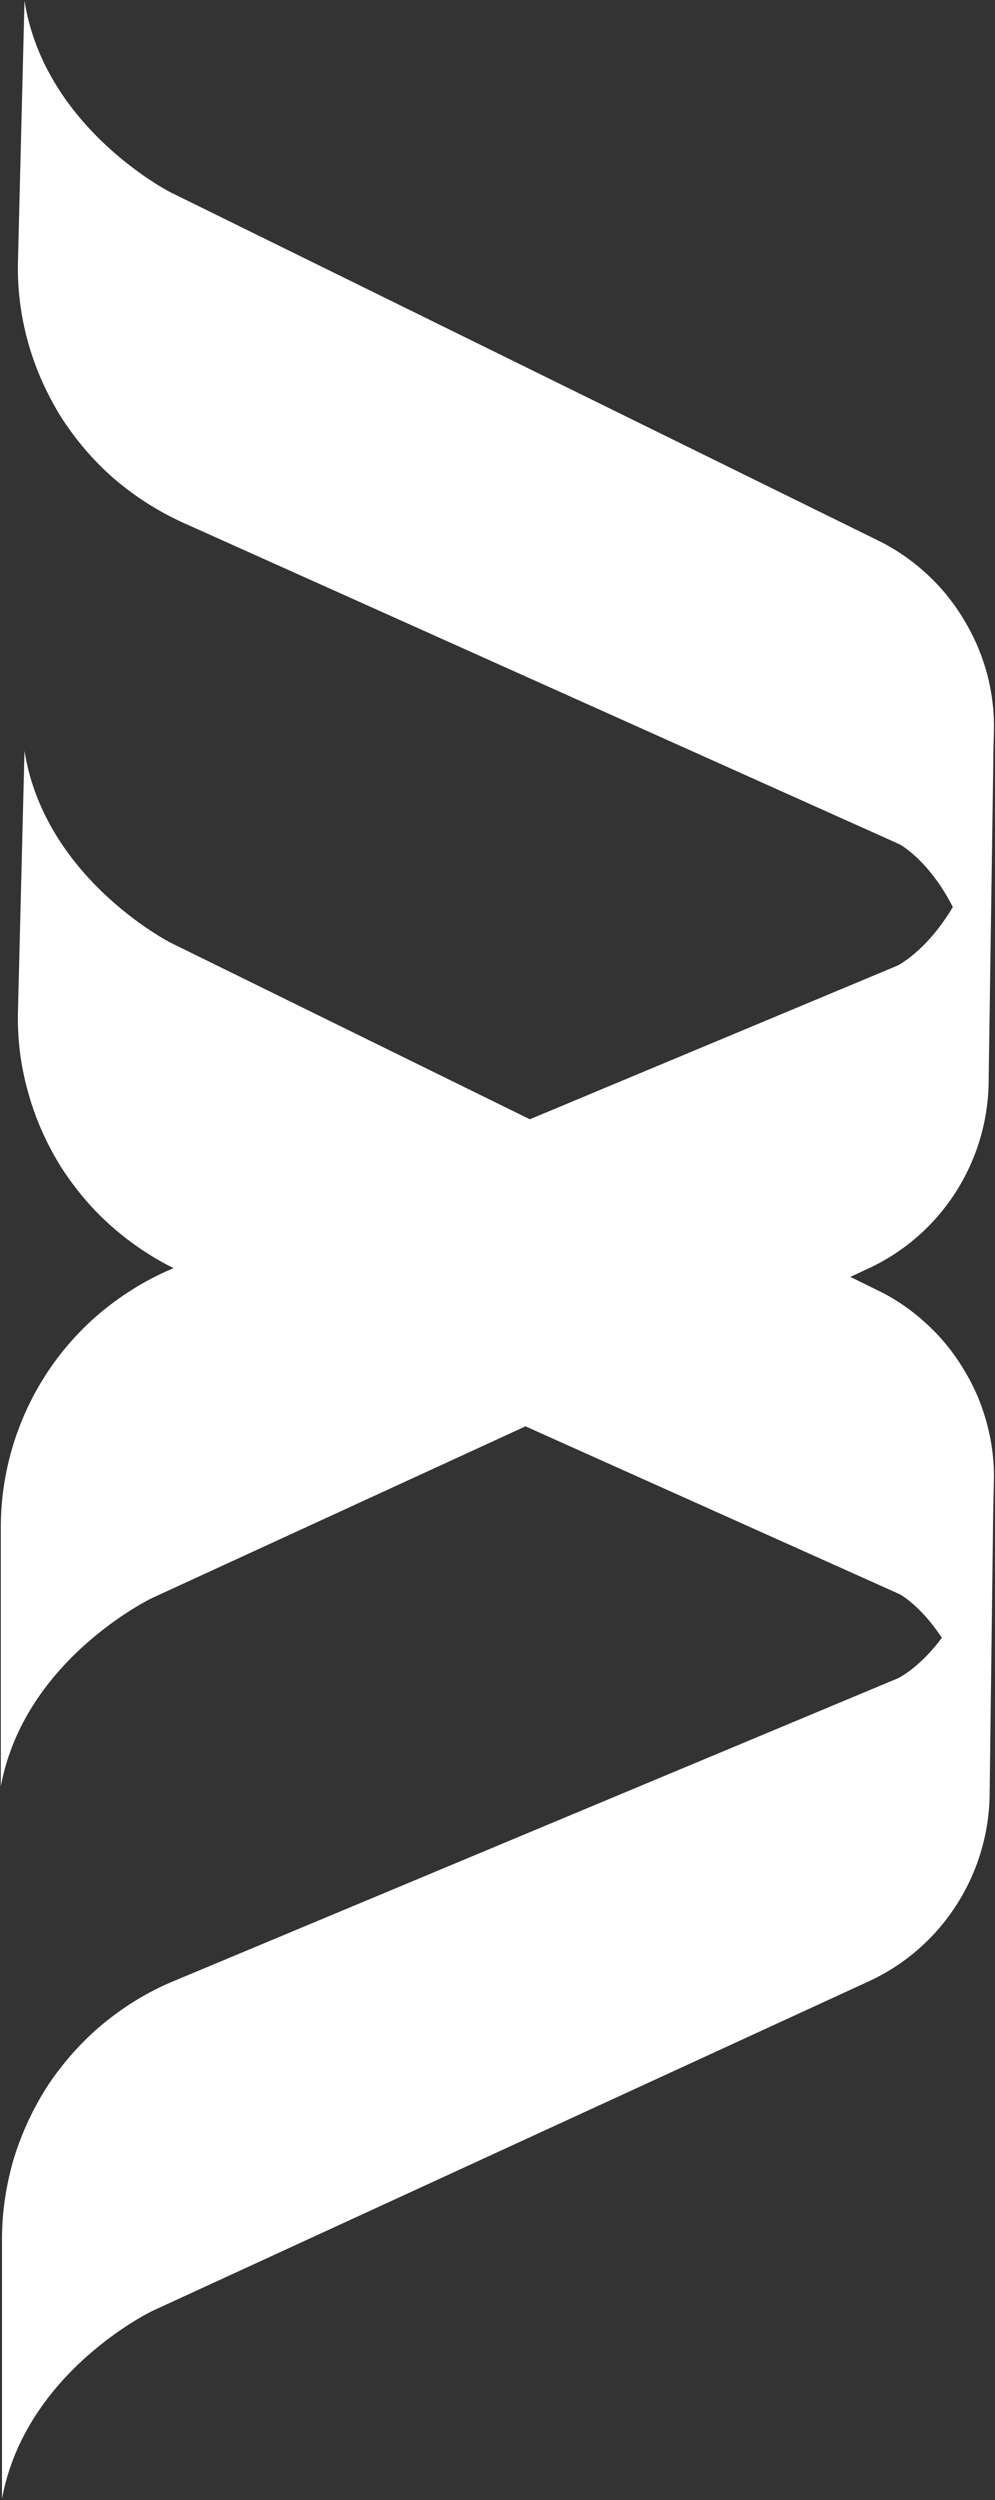
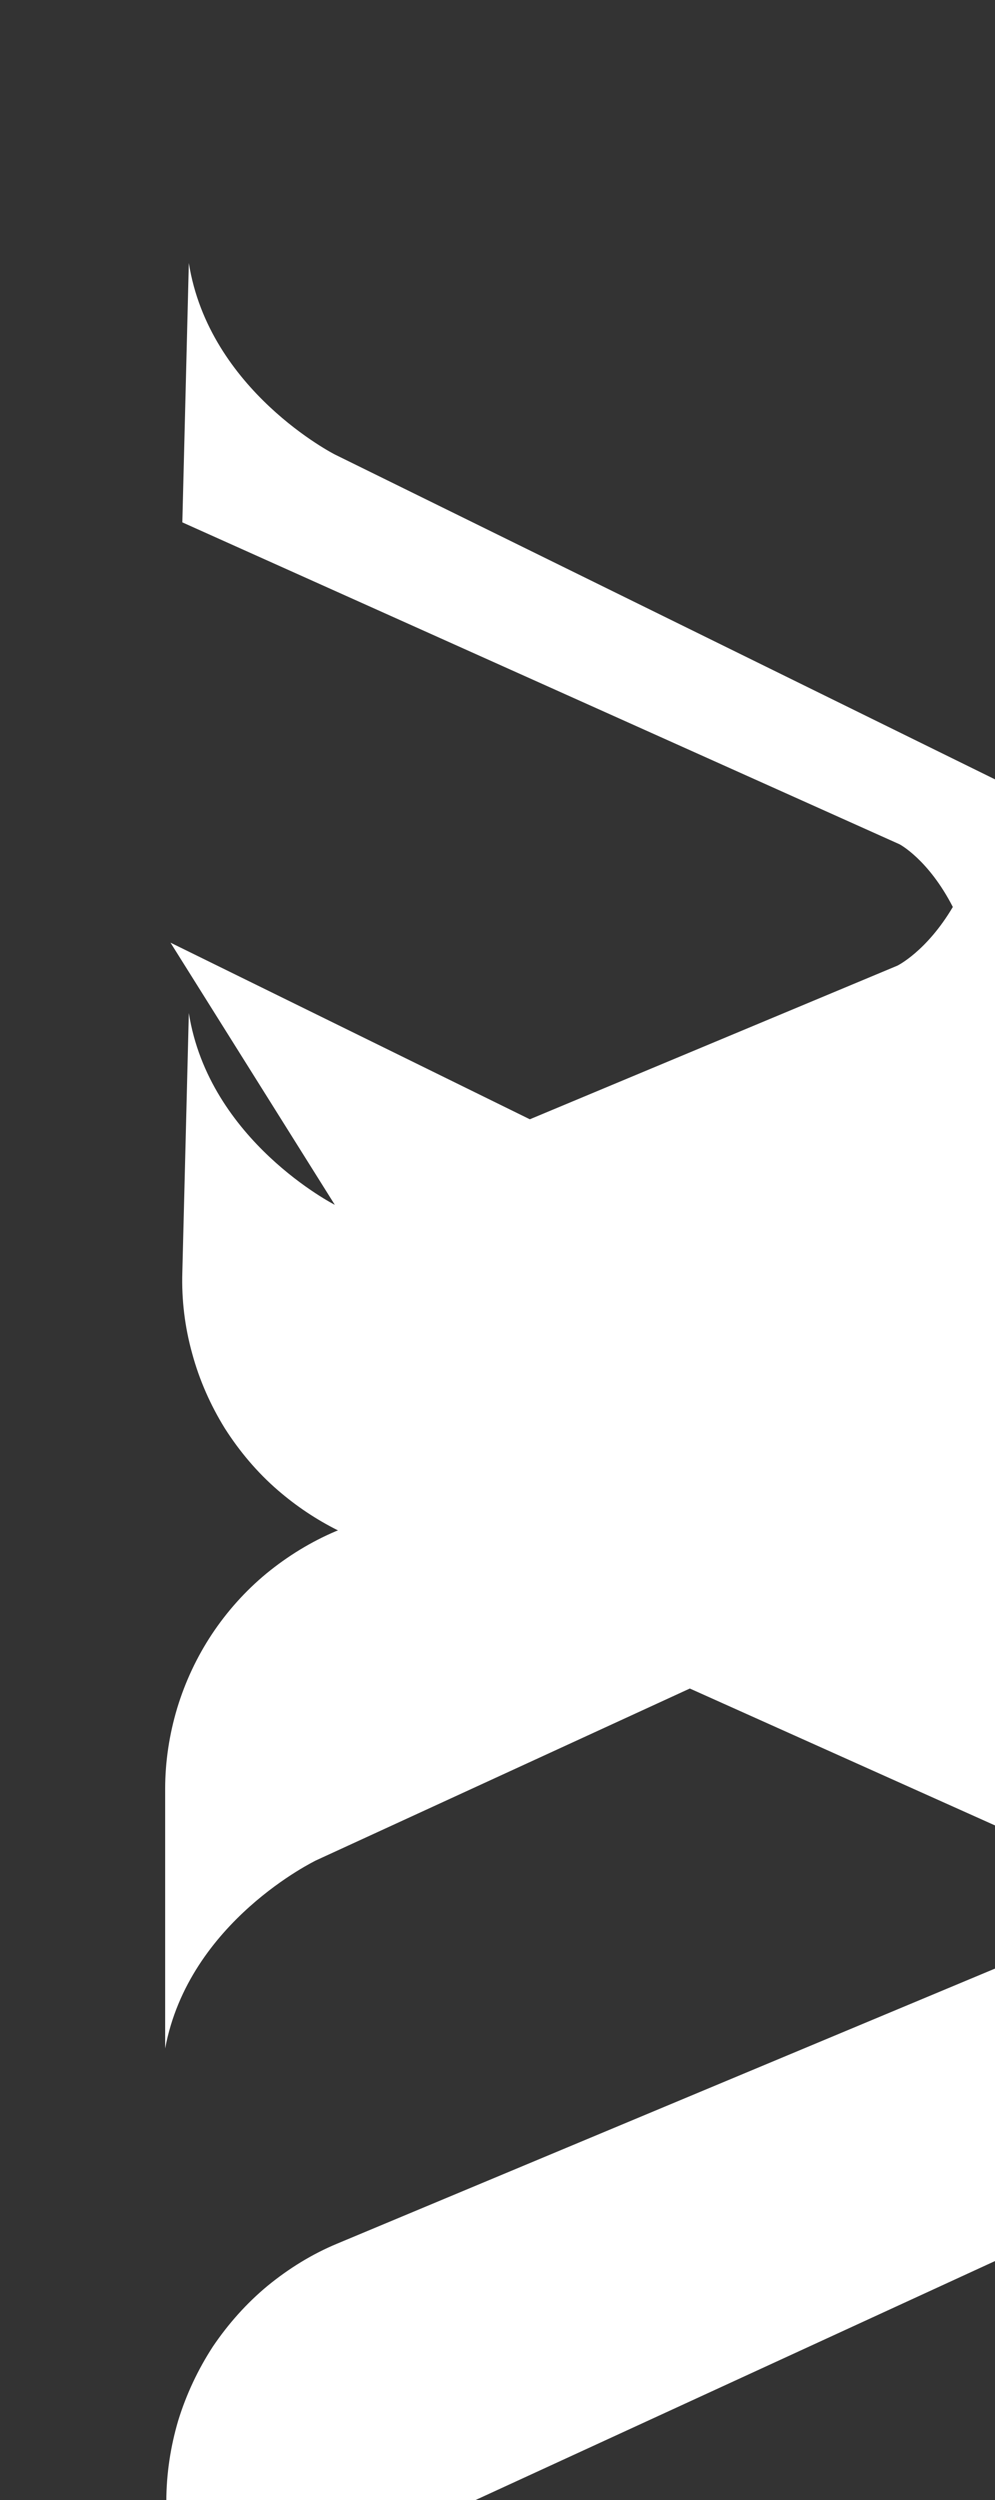
<svg xmlns="http://www.w3.org/2000/svg" version="1.2" viewBox="0 0 597 1499" width="597" height="1499">
  <rect x="0" y="0" width="597" height="1499" fill="#333333" stroke="none" />
  <title>BRLS_BIG copy-svg</title>
  <style>
		.s0 { fill: #ffffff } 
	</style>
-   <path id="path14" fill-rule="evenodd" class="s0" d="m102.3 565.2l215.6 105.9 220.5-92.1c0 0 17.5-8.5 33.3-35.2-14.7-28.6-32-37.6-32-37.6l-430.3-193c-15-6.9-28.8-15.7-41.3-26.5-12.3-10.7-23-23.4-31.8-37.2-8.6-14-15.3-29-19.6-44.8-4.4-15.9-6.4-32.4-5.9-48.7l3.9-155.5c12.1 76.5 87.6 114.8 87.6 114.8l424.4 208.7c10.7 5.2 20.5 12 29.2 20 8.8 8 16.3 17.3 22.4 27.5 6.2 10.2 10.9 21.2 14 32.7 3 11.5 4.4 23.3 4 35.3l-0.4 16.8q0.1-0.7 0.1-1.5l-2.8 192.4c0 48.8-28.3 93.3-72.7 113.6l-10.3 4.8 16.5 8.1c10.7 5.1 20.5 12 29.2 20 8.8 8 16.3 17.3 22.4 27.5 6.2 10.1 10.9 21.1 13.9 32.6 3.1 11.5 4.5 23.4 4.1 35.4l-0.4 18.3-2.1 166.8c0 48.9-28.4 93.4-72.6 113.7l-429.6 197.5c0 0-76.3 36.3-90.4 112.7v-155.7c0-16.3 2.5-32.7 7.1-48.3 4.9-15.9 11.9-30.7 20.8-44.4 9.2-13.6 20.2-26 32.9-36.5 12.6-10.3 26.6-19 41.8-25.3l435.1-181.8c0 0 12.7-6 26.2-24.2-12.8-19.6-25.4-26.2-25.4-26.2l-224.4-100.6-224.4 103.1c0.2 0-76.2 36.4-90.4 112.7v-155.7c0-16.3 2.5-32.6 7.2-48.3 4.8-15.8 11.8-30.7 20.8-44.3 9.1-13.7 20.1-26 32.8-36.5 12.7-10.4 26.7-19 41.8-25.4l1.1-0.4c-13-6.5-25-14.5-36.1-24.1-12.3-10.6-23-23.3-31.8-37.1-8.6-13.9-15.3-29-19.6-44.9-4.4-15.8-6.4-32.1-5.9-48.6l3.9-155.5c12.1 76.6 87.6 115 87.6 115z" />
+   <path id="path14" fill-rule="evenodd" class="s0" d="m102.3 565.2l215.6 105.9 220.5-92.1c0 0 17.5-8.5 33.3-35.2-14.7-28.6-32-37.6-32-37.6l-430.3-193l3.9-155.5c12.1 76.5 87.6 114.8 87.6 114.8l424.4 208.7c10.7 5.2 20.5 12 29.2 20 8.8 8 16.3 17.3 22.4 27.5 6.2 10.2 10.9 21.2 14 32.7 3 11.5 4.4 23.3 4 35.3l-0.4 16.8q0.1-0.7 0.1-1.5l-2.8 192.4c0 48.8-28.3 93.3-72.7 113.6l-10.3 4.8 16.5 8.1c10.7 5.1 20.5 12 29.2 20 8.8 8 16.3 17.3 22.4 27.5 6.2 10.1 10.9 21.1 13.9 32.6 3.1 11.5 4.5 23.4 4.1 35.4l-0.4 18.3-2.1 166.8c0 48.9-28.4 93.4-72.6 113.7l-429.6 197.5c0 0-76.3 36.3-90.4 112.7v-155.7c0-16.3 2.5-32.7 7.1-48.3 4.9-15.9 11.9-30.7 20.8-44.4 9.2-13.6 20.2-26 32.9-36.5 12.6-10.3 26.6-19 41.8-25.3l435.1-181.8c0 0 12.7-6 26.2-24.2-12.8-19.6-25.4-26.2-25.4-26.2l-224.4-100.6-224.4 103.1c0.2 0-76.2 36.4-90.4 112.7v-155.7c0-16.3 2.5-32.6 7.2-48.3 4.8-15.8 11.8-30.7 20.8-44.3 9.1-13.7 20.1-26 32.8-36.5 12.7-10.4 26.7-19 41.8-25.4l1.1-0.4c-13-6.5-25-14.5-36.1-24.1-12.3-10.6-23-23.3-31.8-37.1-8.6-13.9-15.3-29-19.6-44.9-4.4-15.8-6.4-32.1-5.9-48.6l3.9-155.5c12.1 76.6 87.6 115 87.6 115z" />
</svg>